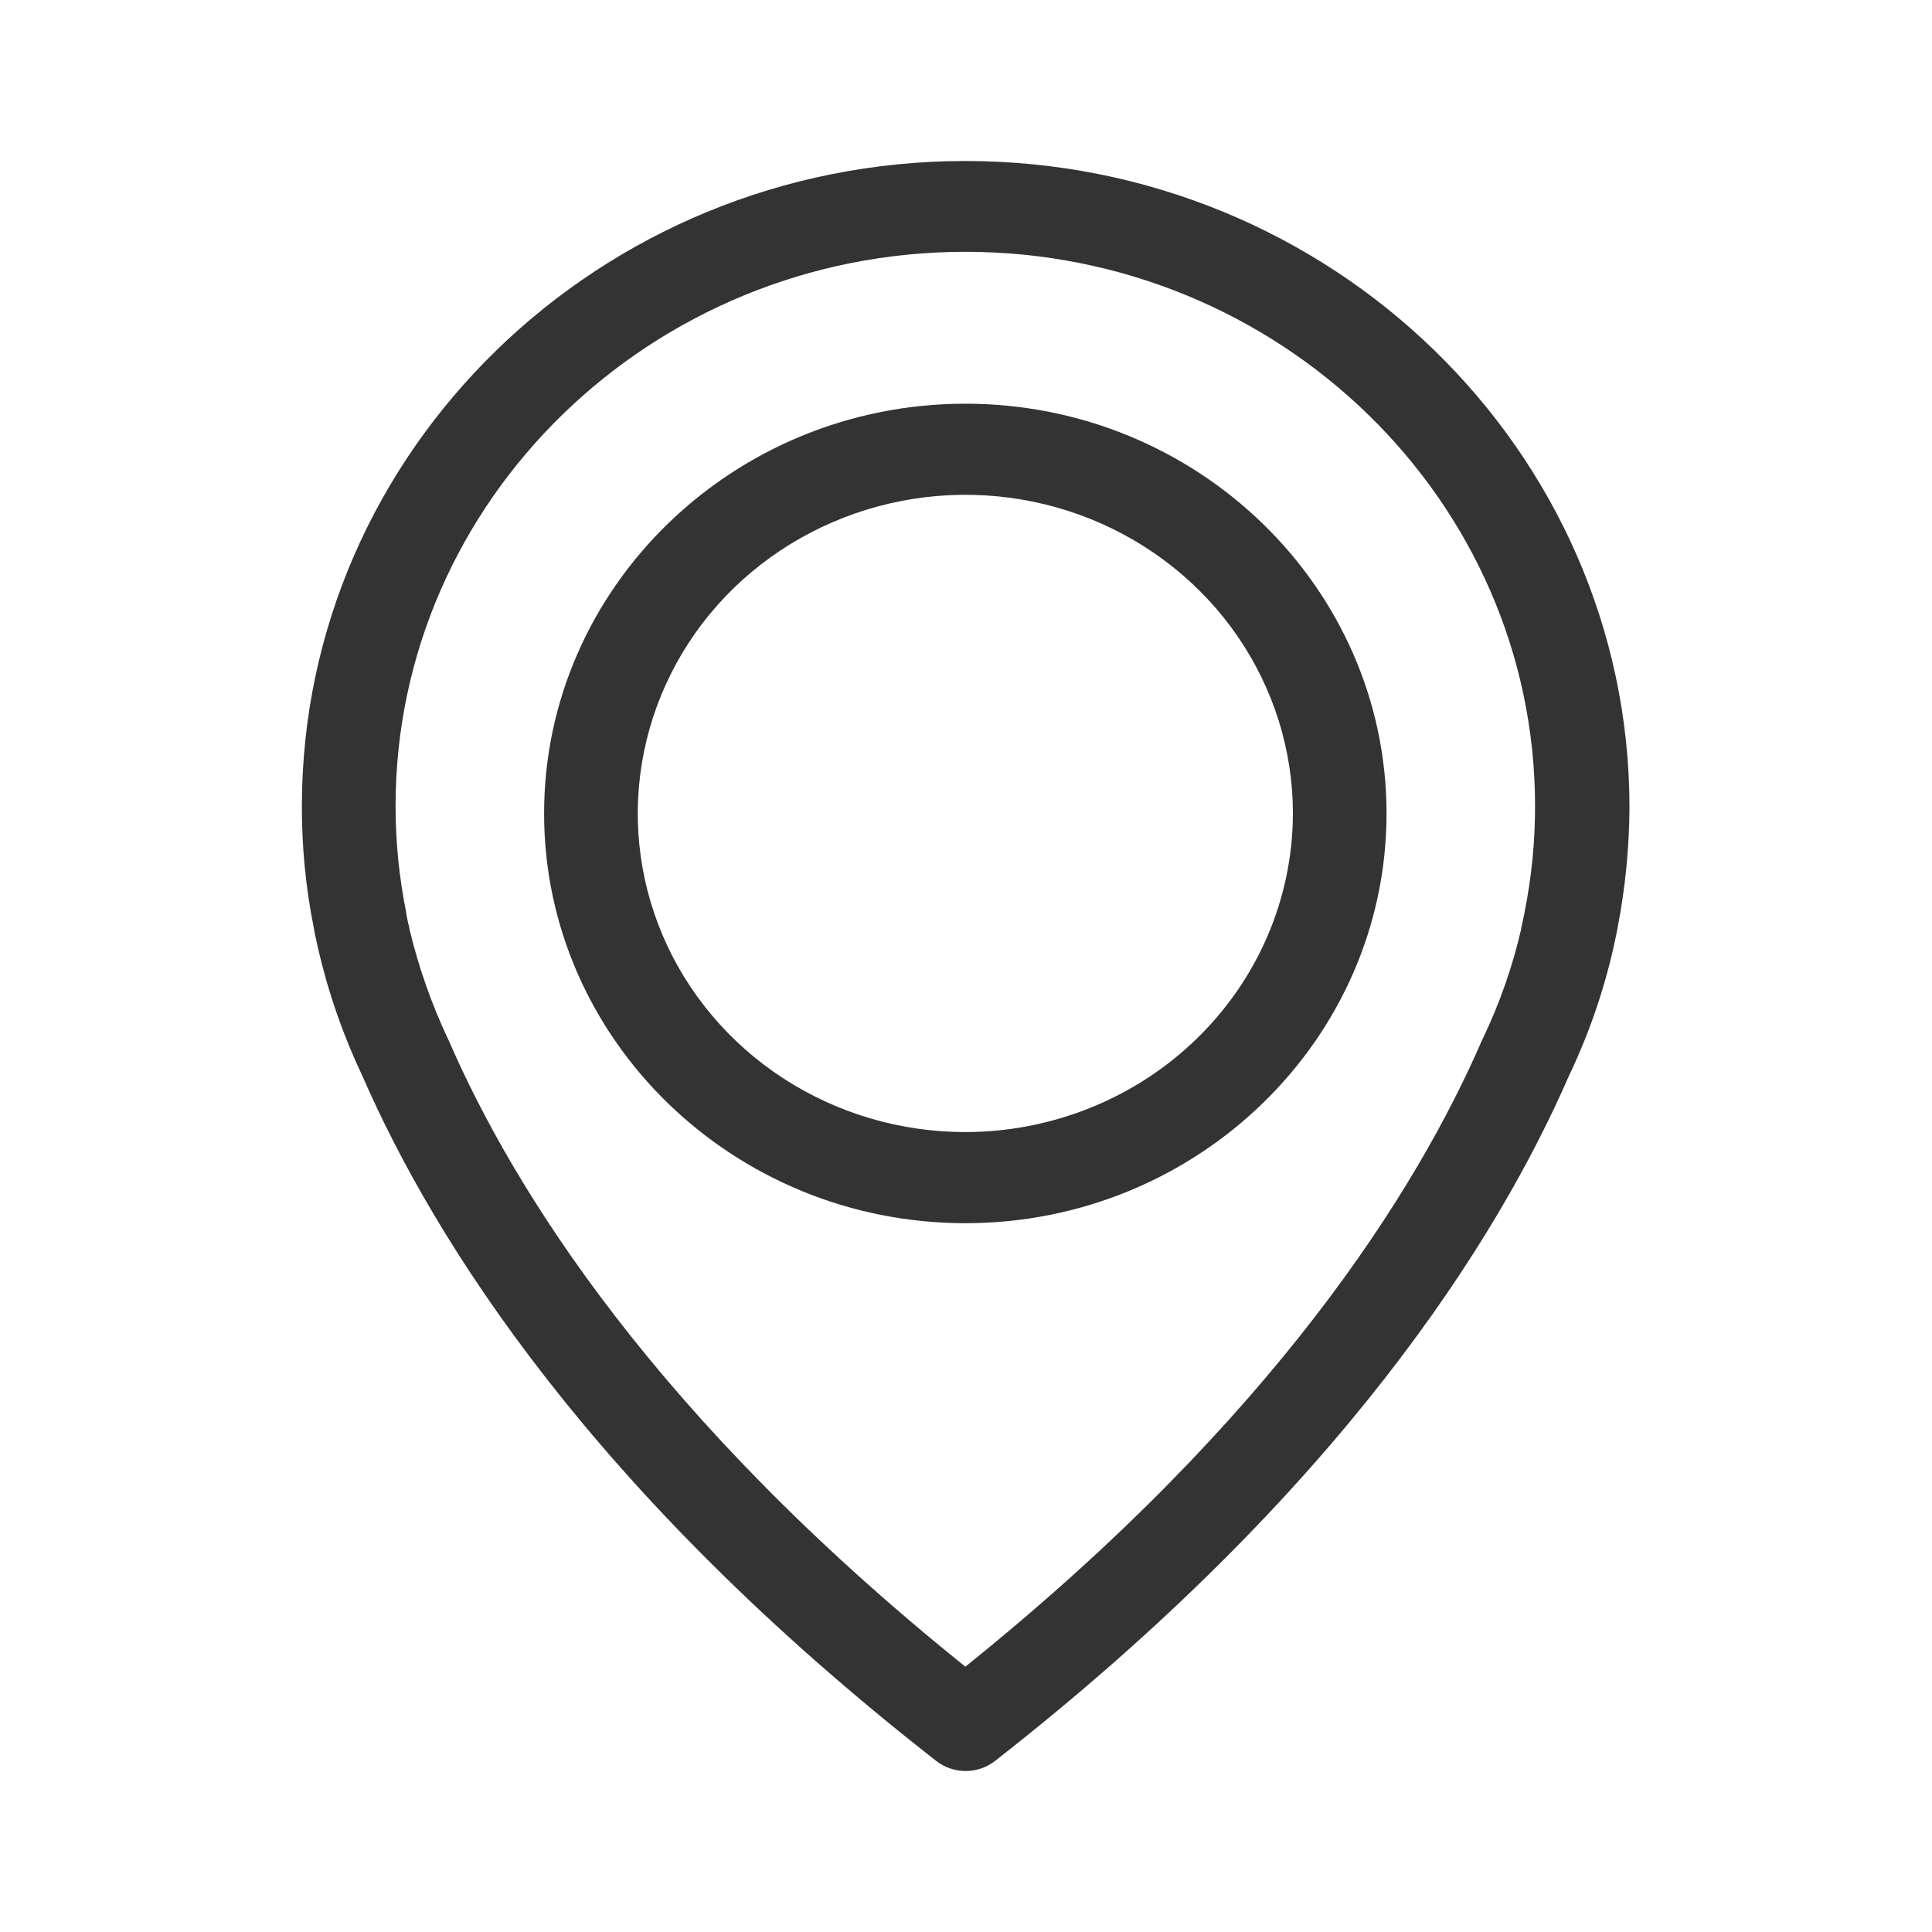
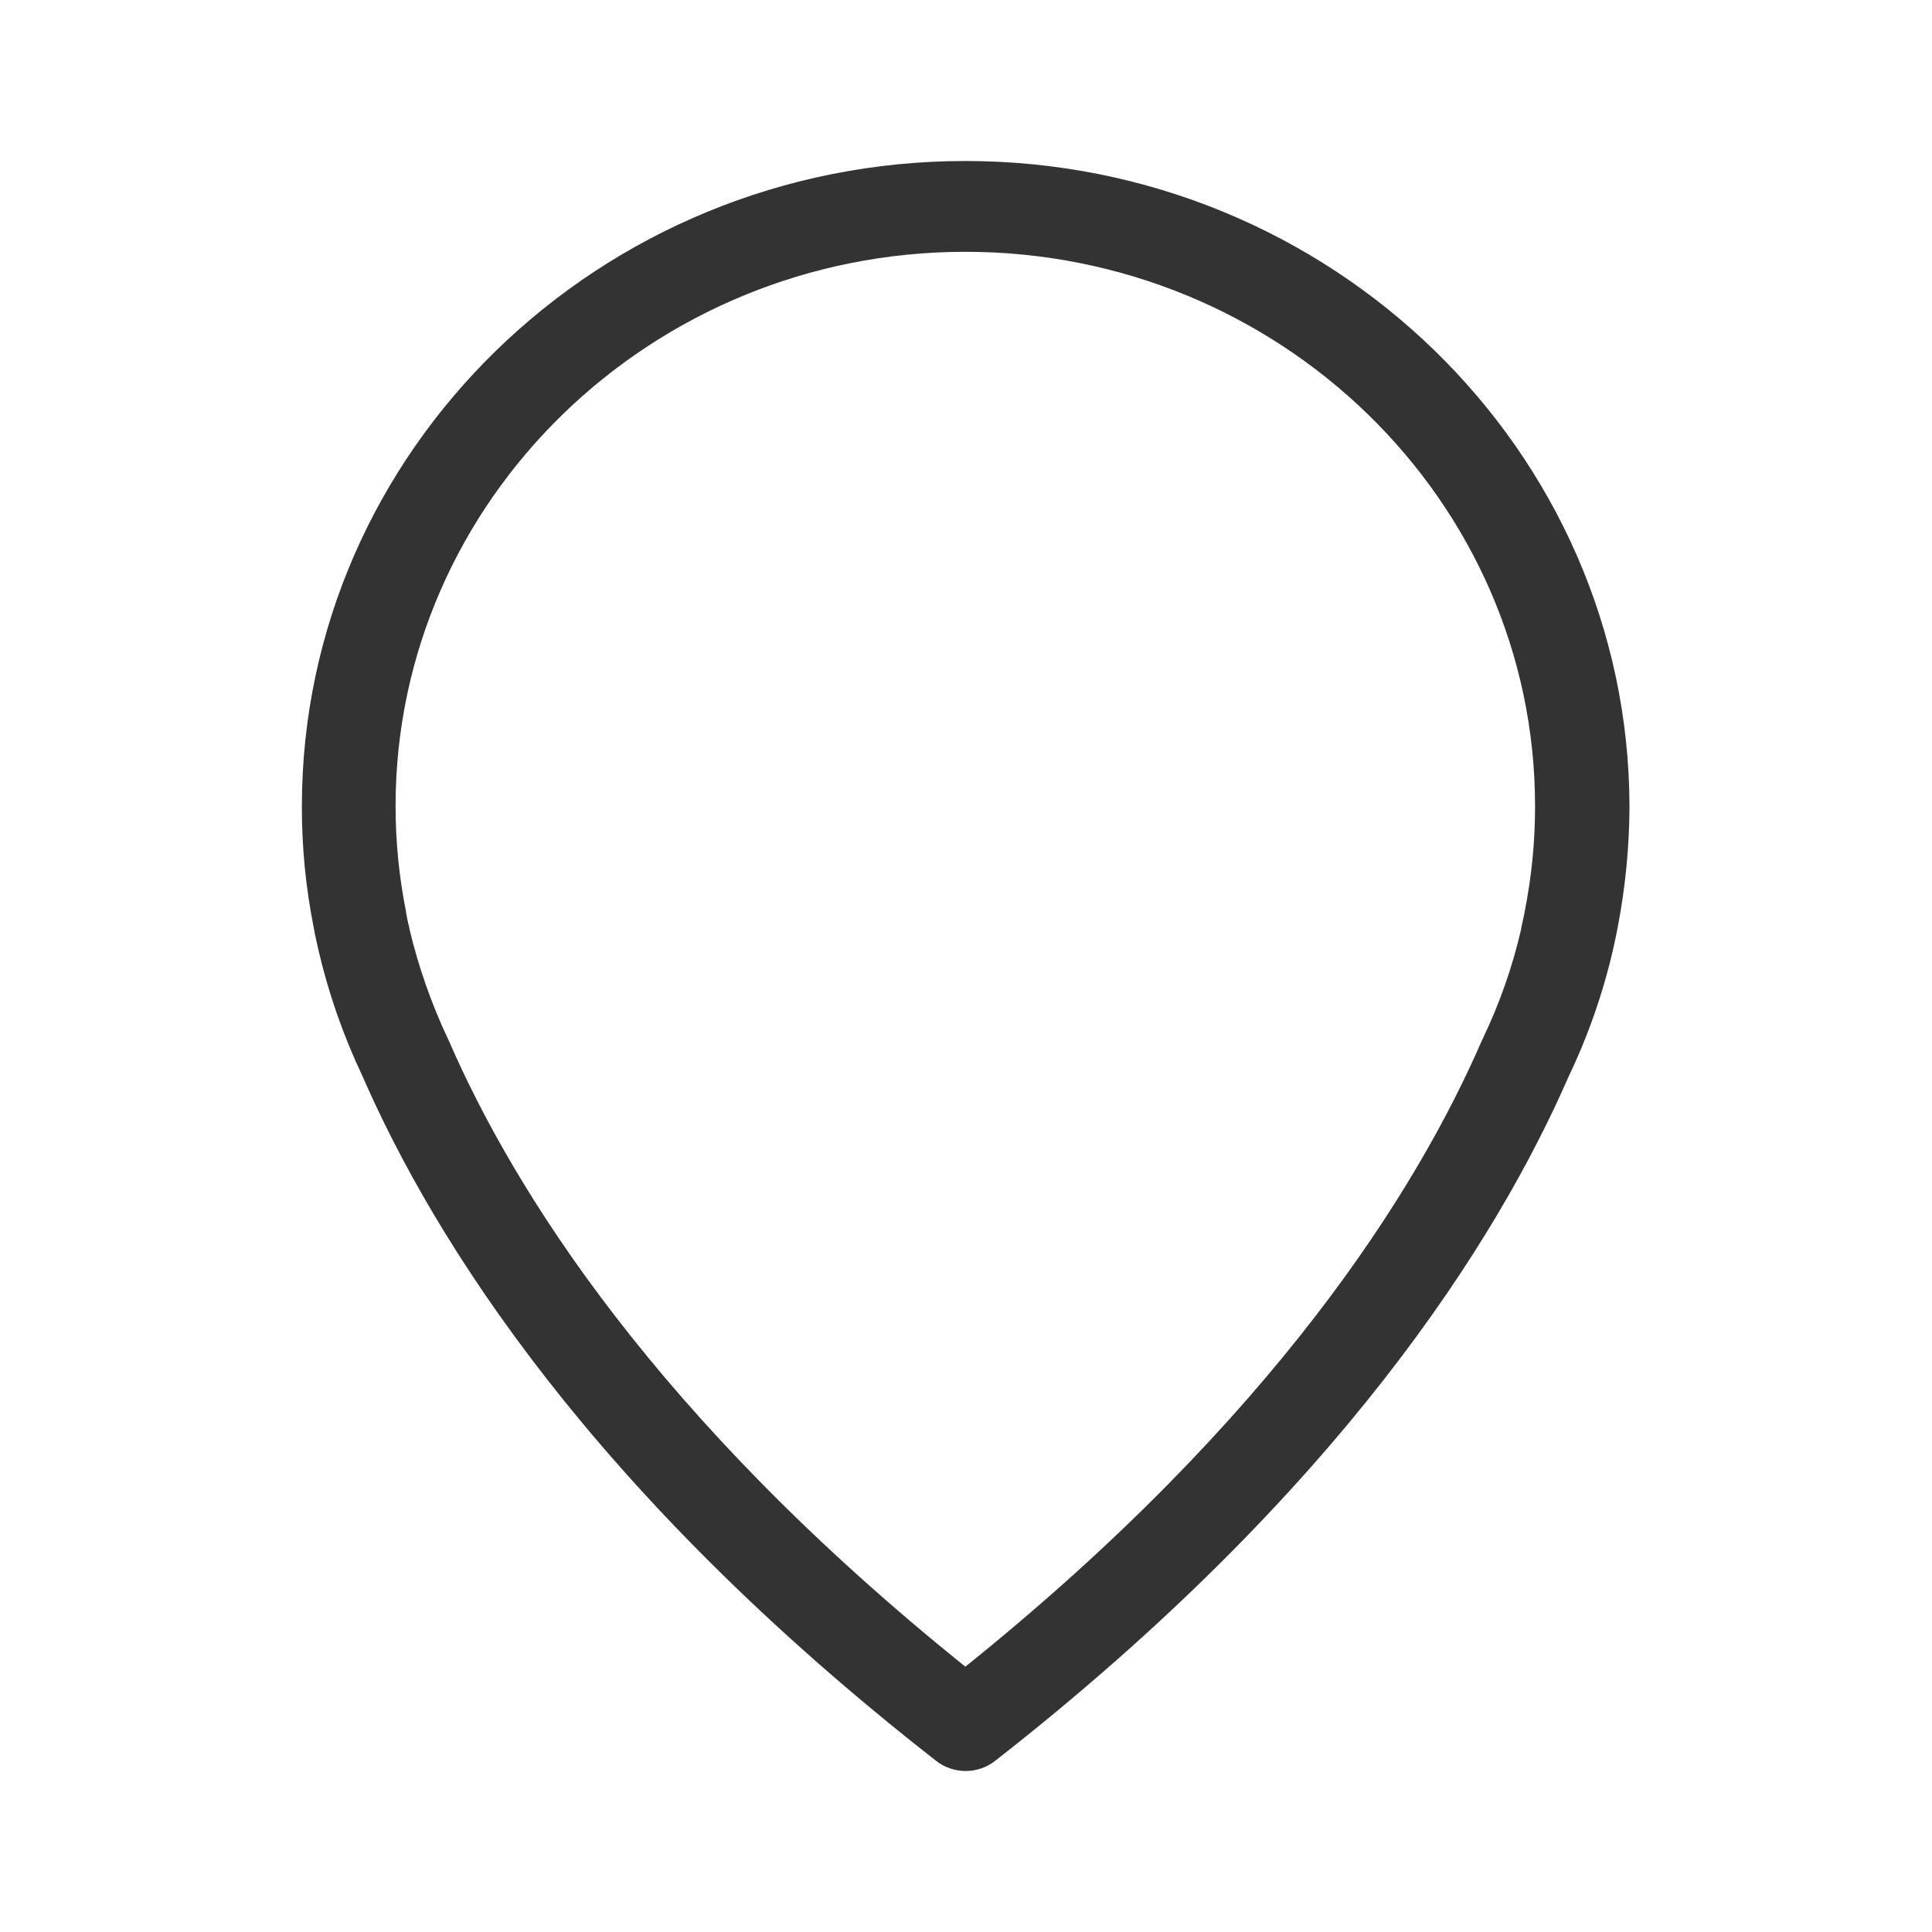
<svg xmlns="http://www.w3.org/2000/svg" width="24" height="24" viewBox="0 0 24 24" fill="none">
  <path d="M11.992 2C7.448 2 3.75 5.597 3.75 10.017C3.749 10.522 3.798 11.026 3.897 11.522C3.901 11.551 3.918 11.639 3.953 11.79C4.079 12.335 4.264 12.865 4.504 13.371C5.392 15.405 7.345 18.528 11.629 21.874C11.733 21.956 11.863 22 11.996 22C12.129 22 12.258 21.956 12.362 21.874C16.642 18.528 18.599 15.405 19.487 13.371C19.729 12.865 19.914 12.335 20.039 11.79C20.073 11.639 20.091 11.551 20.095 11.522C20.191 11.026 20.24 10.522 20.242 10.017C20.233 5.597 16.535 2 11.992 2ZM18.94 11.325C18.94 11.333 18.936 11.342 18.936 11.35C18.931 11.371 18.918 11.434 18.897 11.53V11.539C18.789 12.01 18.628 12.468 18.418 12.906C18.414 12.91 18.414 12.918 18.41 12.922C17.604 14.78 15.836 17.614 11.992 20.704C8.147 17.614 6.379 14.78 5.573 12.922C5.569 12.918 5.569 12.91 5.565 12.906C5.358 12.467 5.198 12.009 5.086 11.539V11.53C5.06 11.434 5.052 11.371 5.047 11.35C5.047 11.342 5.043 11.333 5.043 11.321C4.957 10.89 4.914 10.452 4.914 10.013C4.914 6.218 8.091 3.128 11.992 3.128C15.892 3.128 19.069 6.218 19.069 10.013C19.07 10.453 19.026 10.893 18.94 11.325Z" fill="#333333" />
-   <path d="M11.992 5.015C9.108 5.015 6.759 7.3 6.759 10.105C6.759 12.91 9.108 15.195 11.992 15.195C14.875 15.195 17.224 12.91 17.224 10.105C17.224 7.3 14.875 5.015 11.992 5.015ZM11.992 14.063C11.187 14.063 10.4 13.831 9.731 13.396C9.062 12.961 8.54 12.343 8.232 11.62C7.924 10.896 7.844 10.101 8.001 9.333C8.158 8.565 8.545 7.86 9.114 7.306C9.684 6.753 10.409 6.376 11.198 6.223C11.987 6.07 12.805 6.148 13.549 6.448C14.292 6.748 14.928 7.255 15.375 7.906C15.822 8.557 16.061 9.322 16.061 10.105C16.059 11.154 15.63 12.16 14.867 12.902C14.105 13.644 13.07 14.062 11.992 14.063Z" fill="#333333" />
</svg>